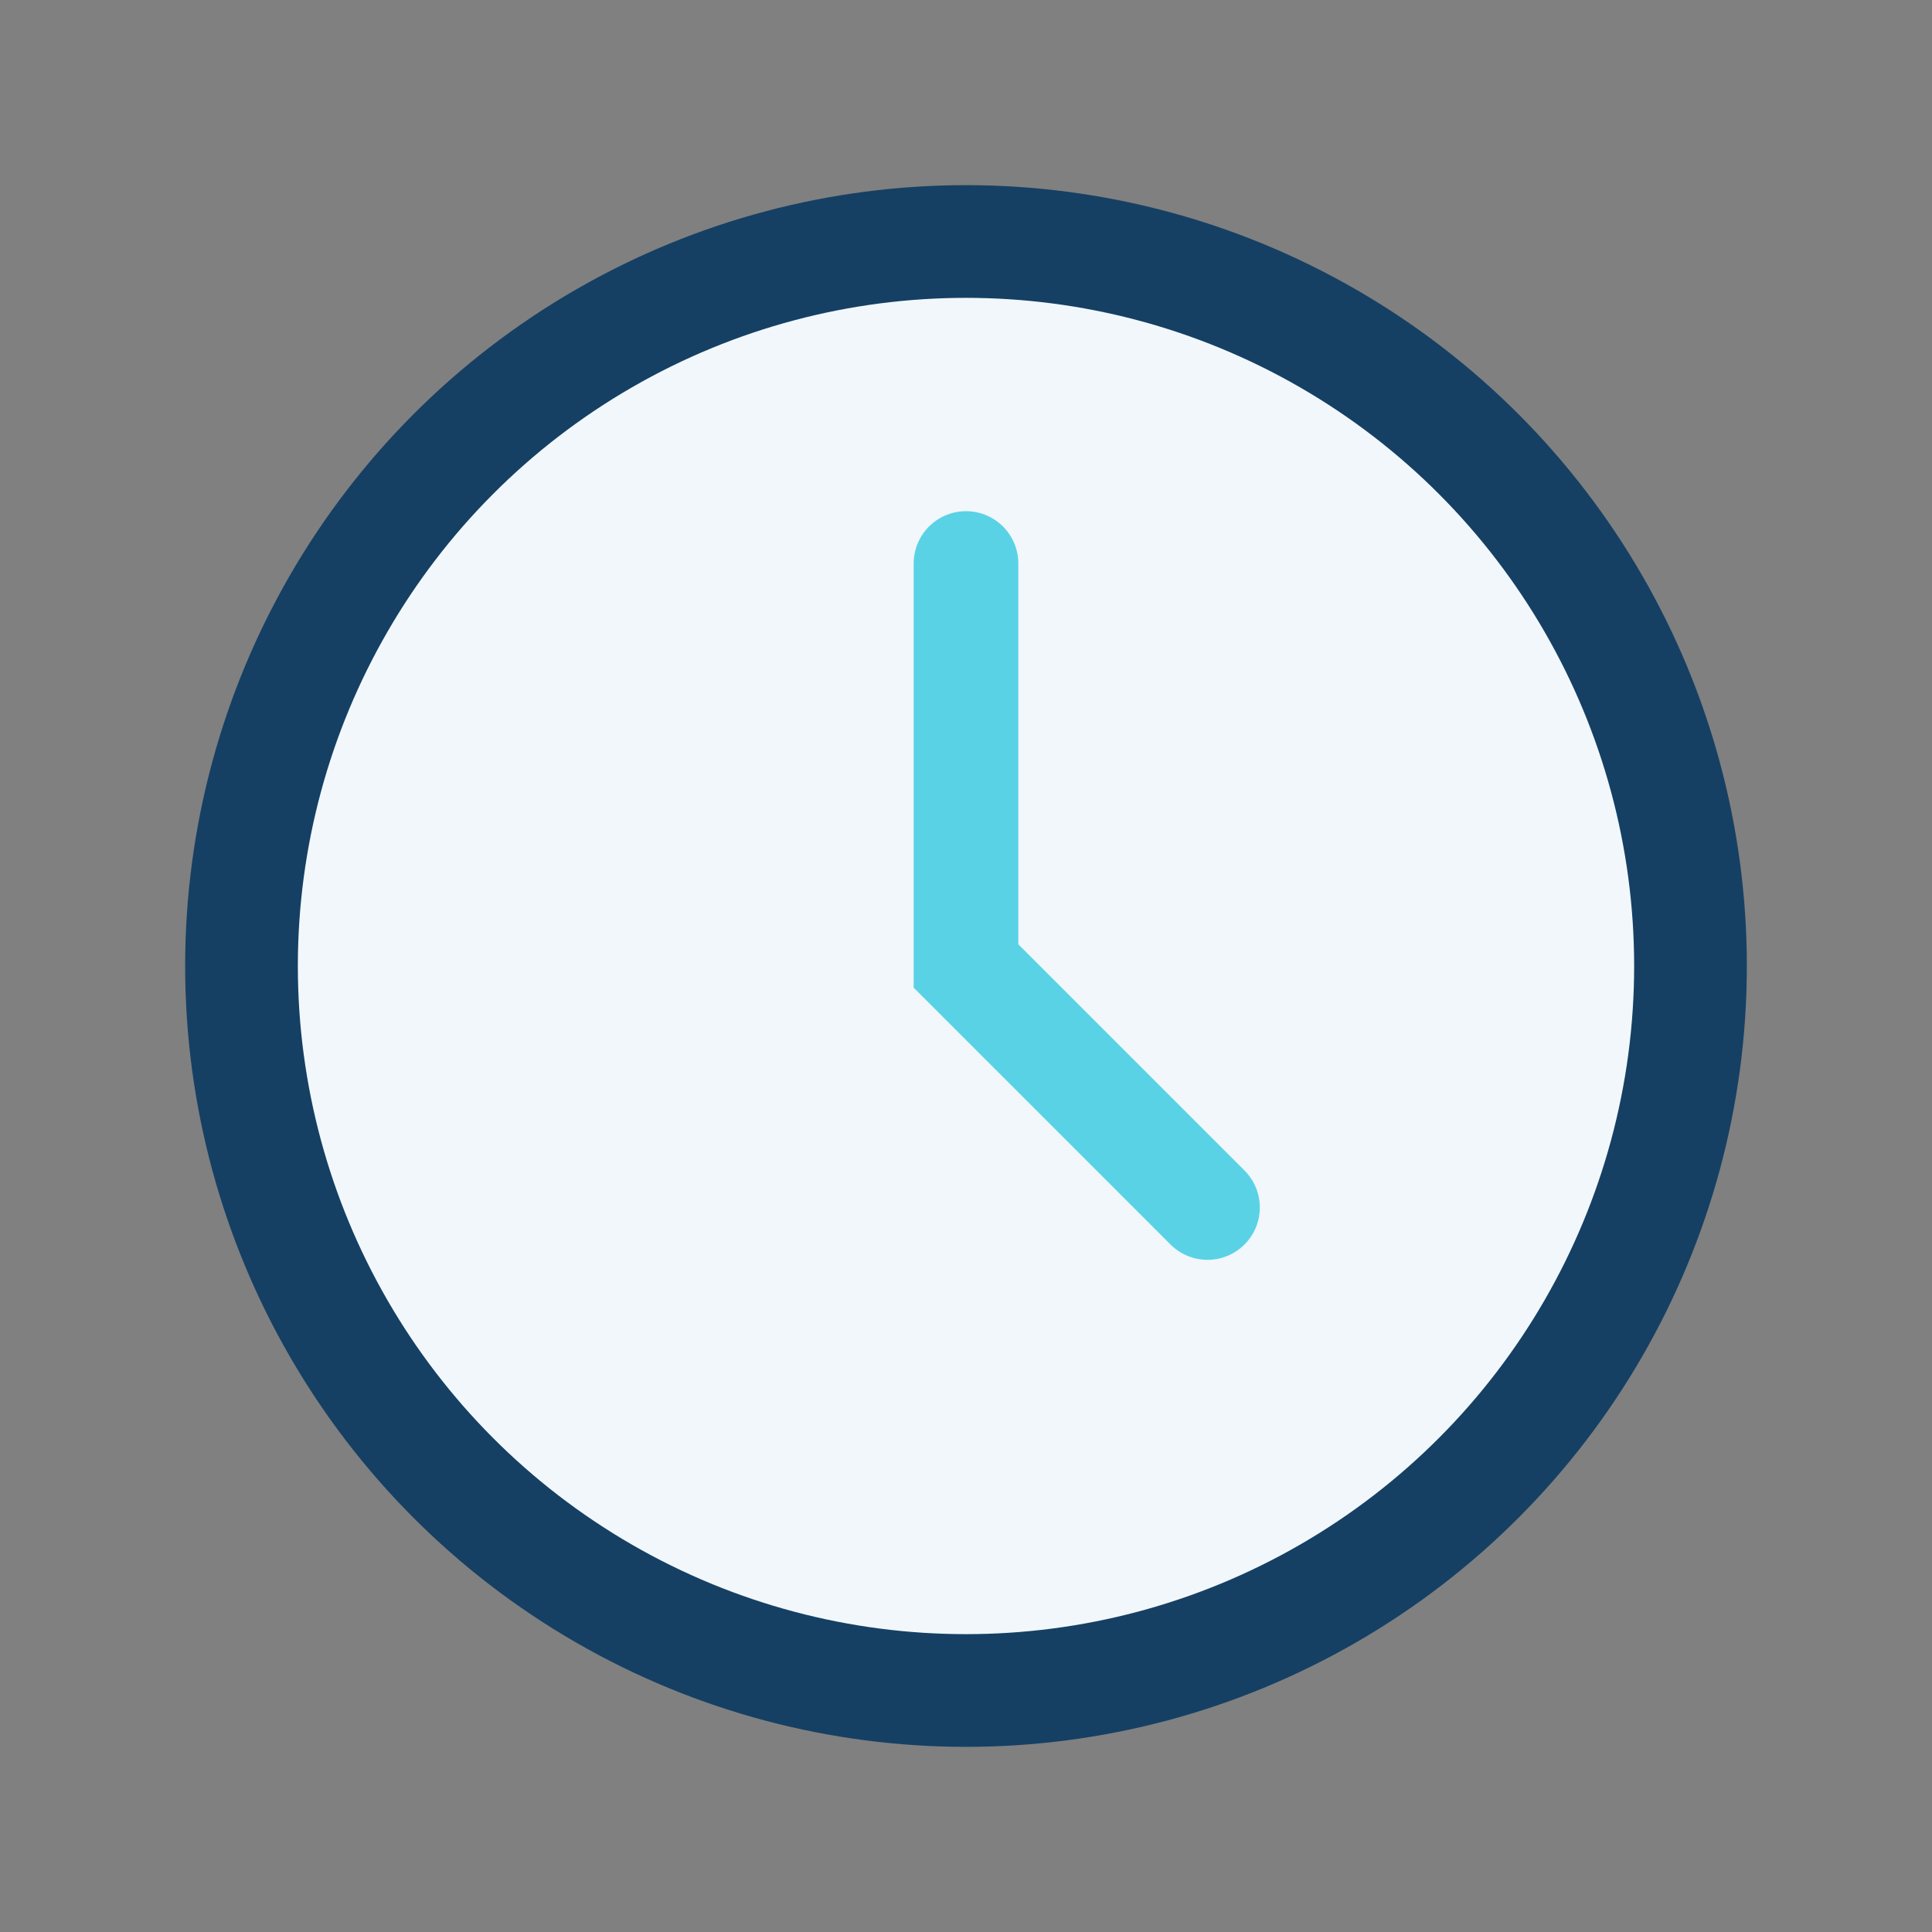
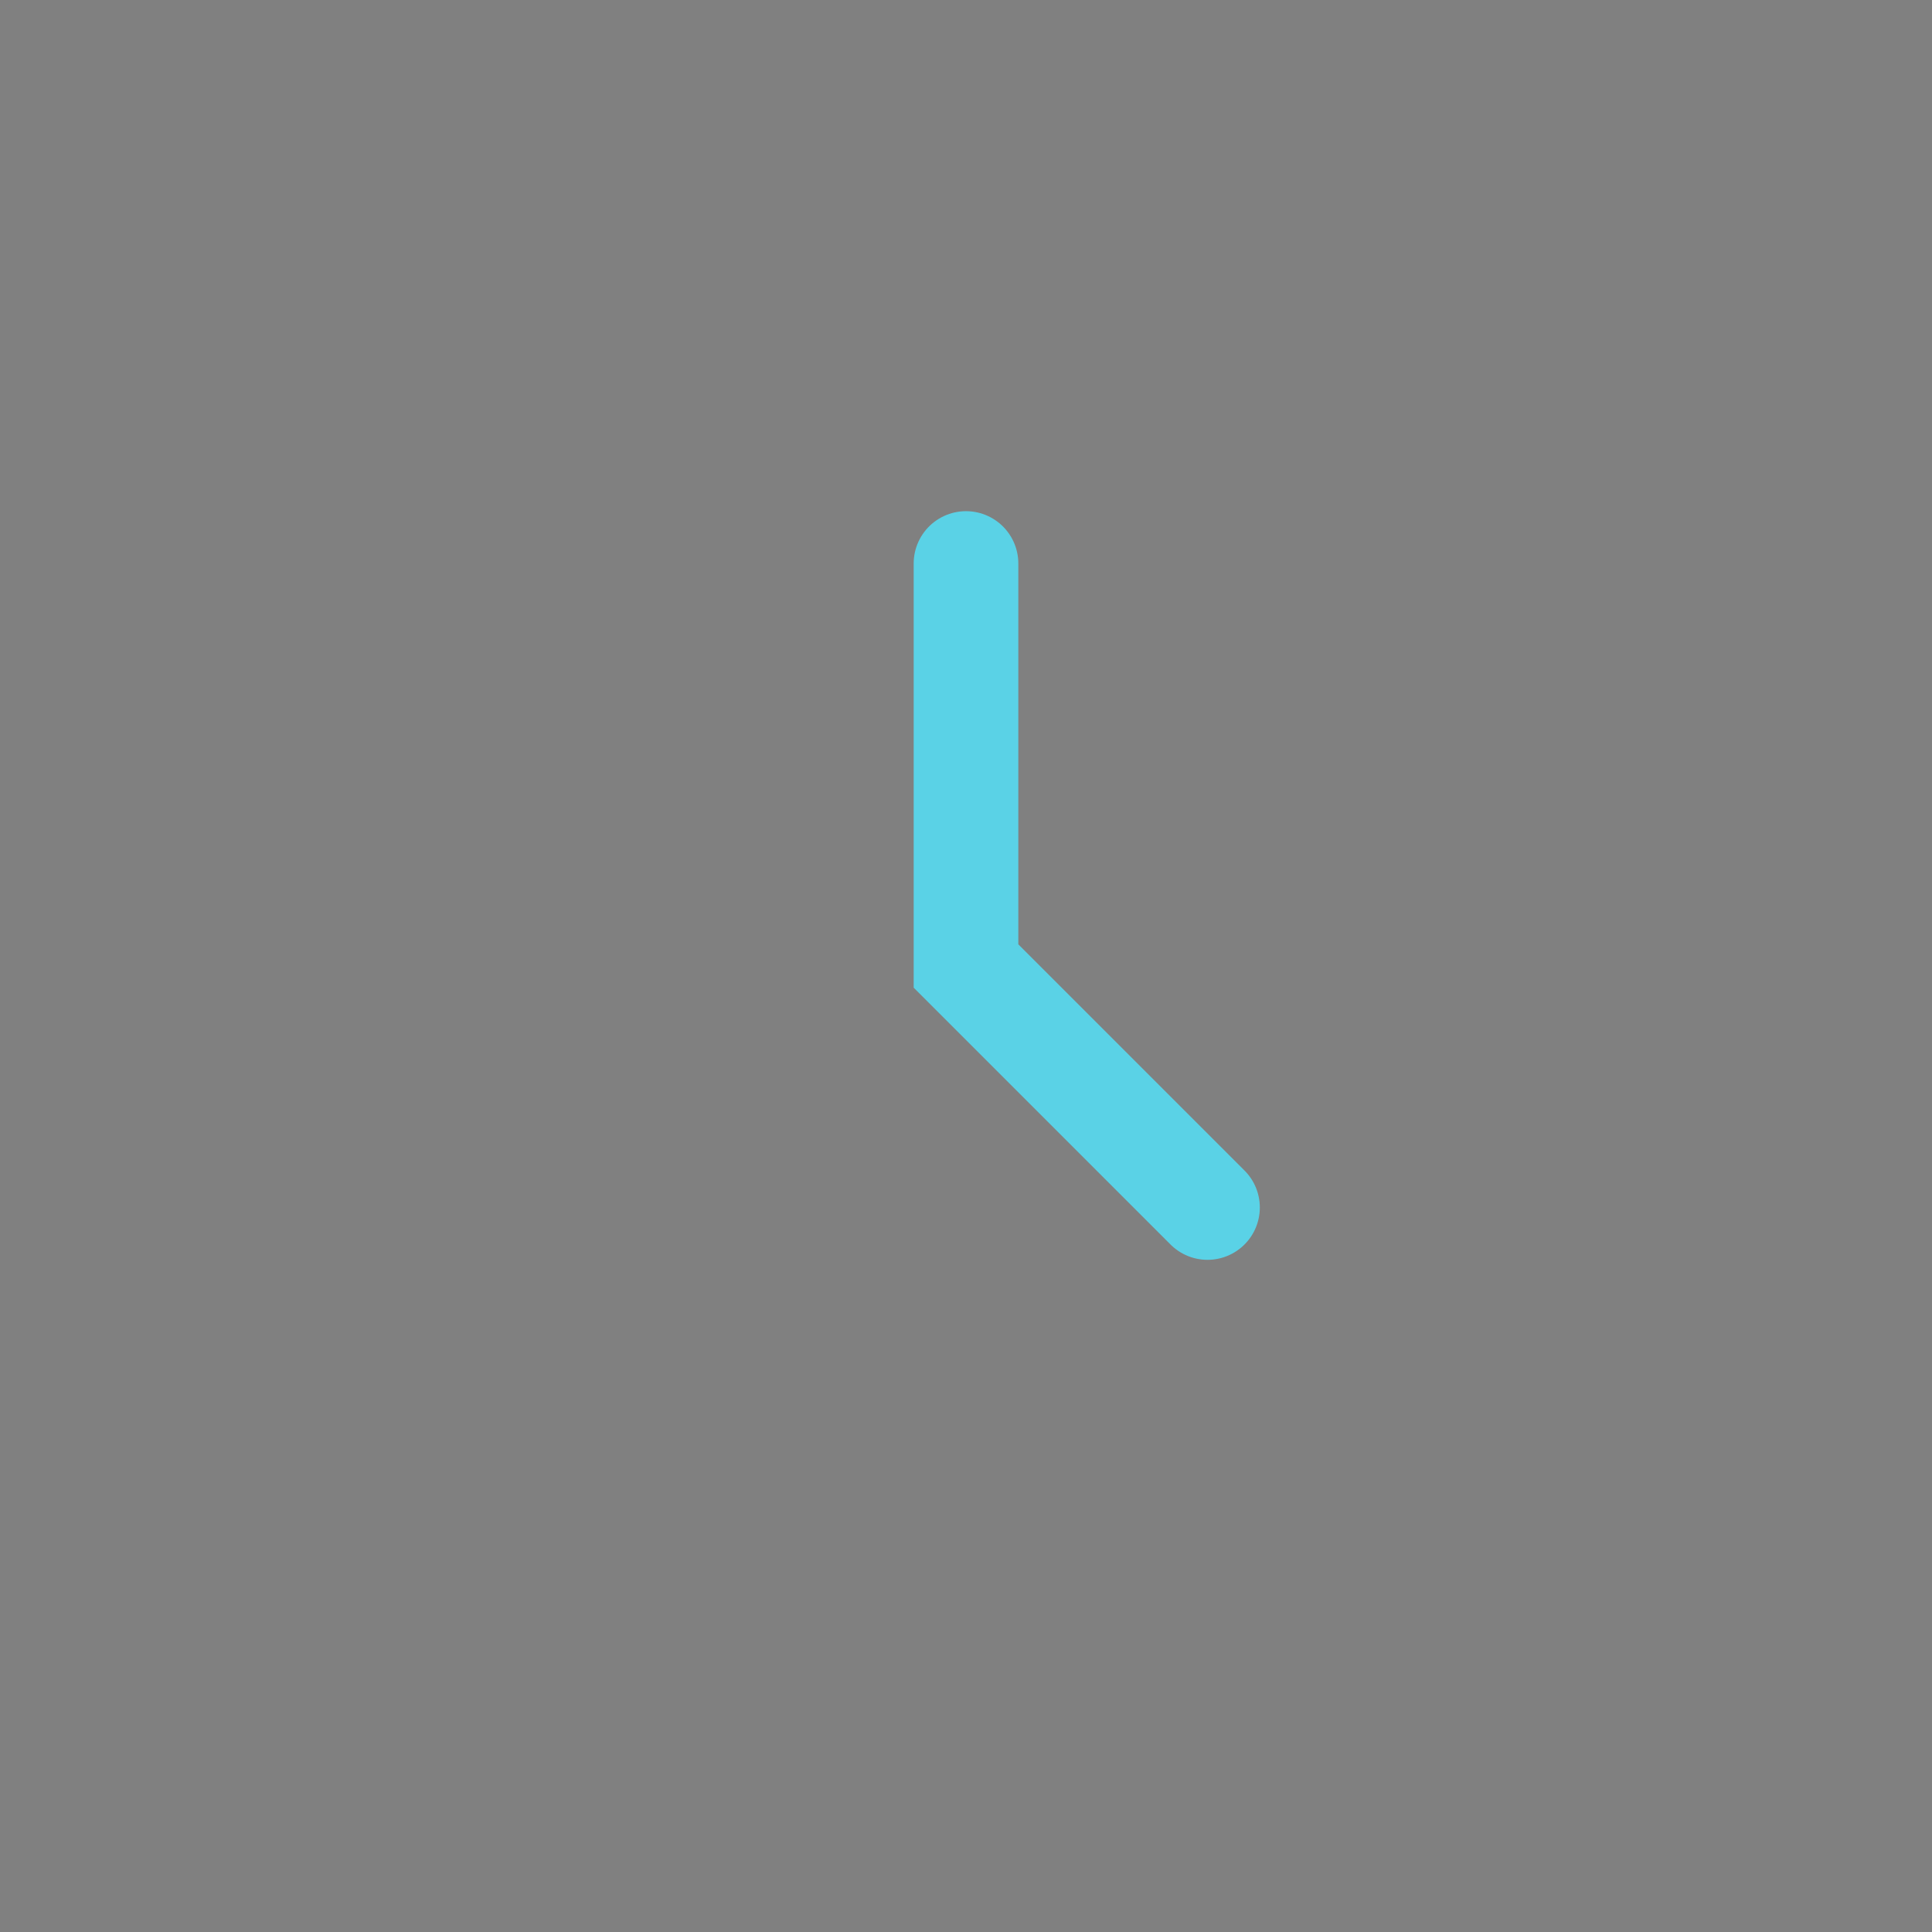
<svg xmlns="http://www.w3.org/2000/svg" width="32" height="32" viewBox="0 0 24 24">
  <rect x="0" y="0" width="24" height="24" fill="#808080" stroke="none" />
-   <circle cx="12" cy="12" r="9" fill="#F1F7FB" stroke="#154064" stroke-width="1.4" />
  <path d="M12 7v5l3 3" fill="none" stroke="#5AD2E6" stroke-width="1.3" stroke-linecap="round" />
</svg>